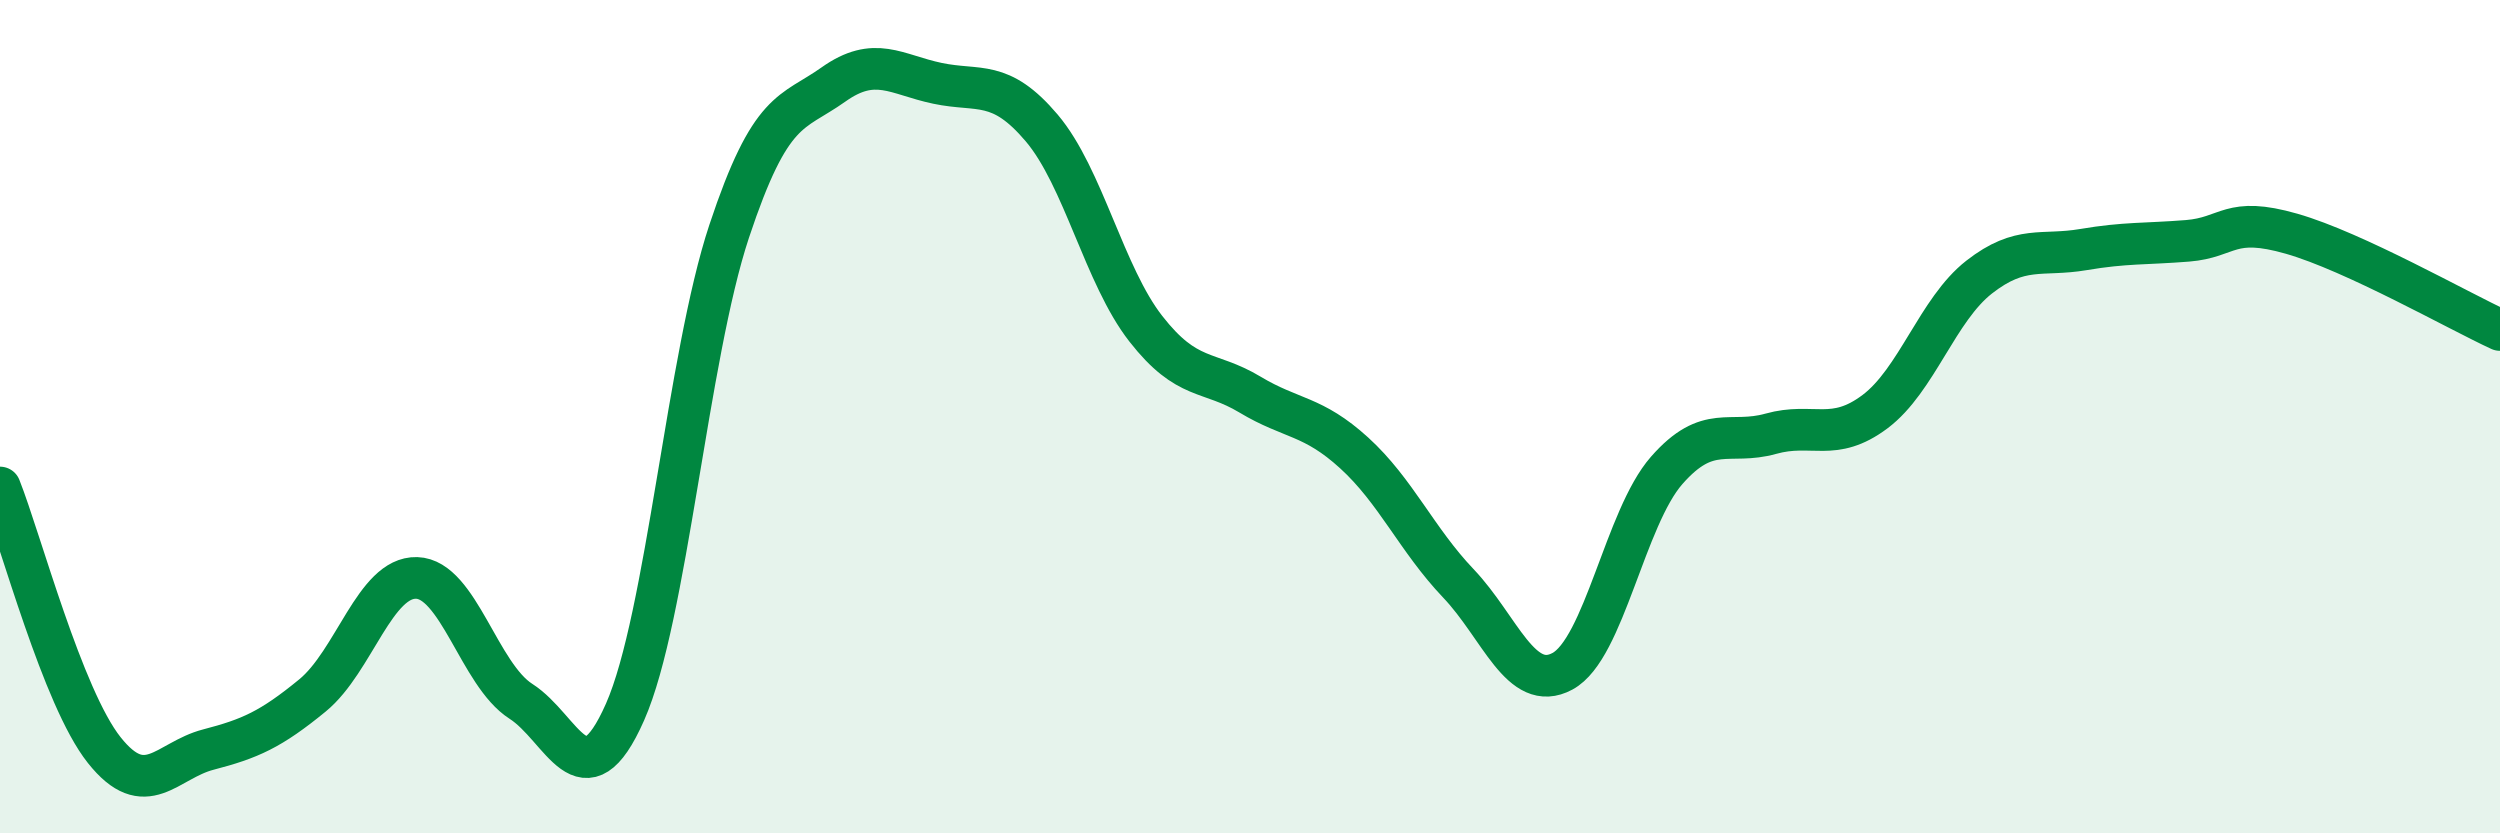
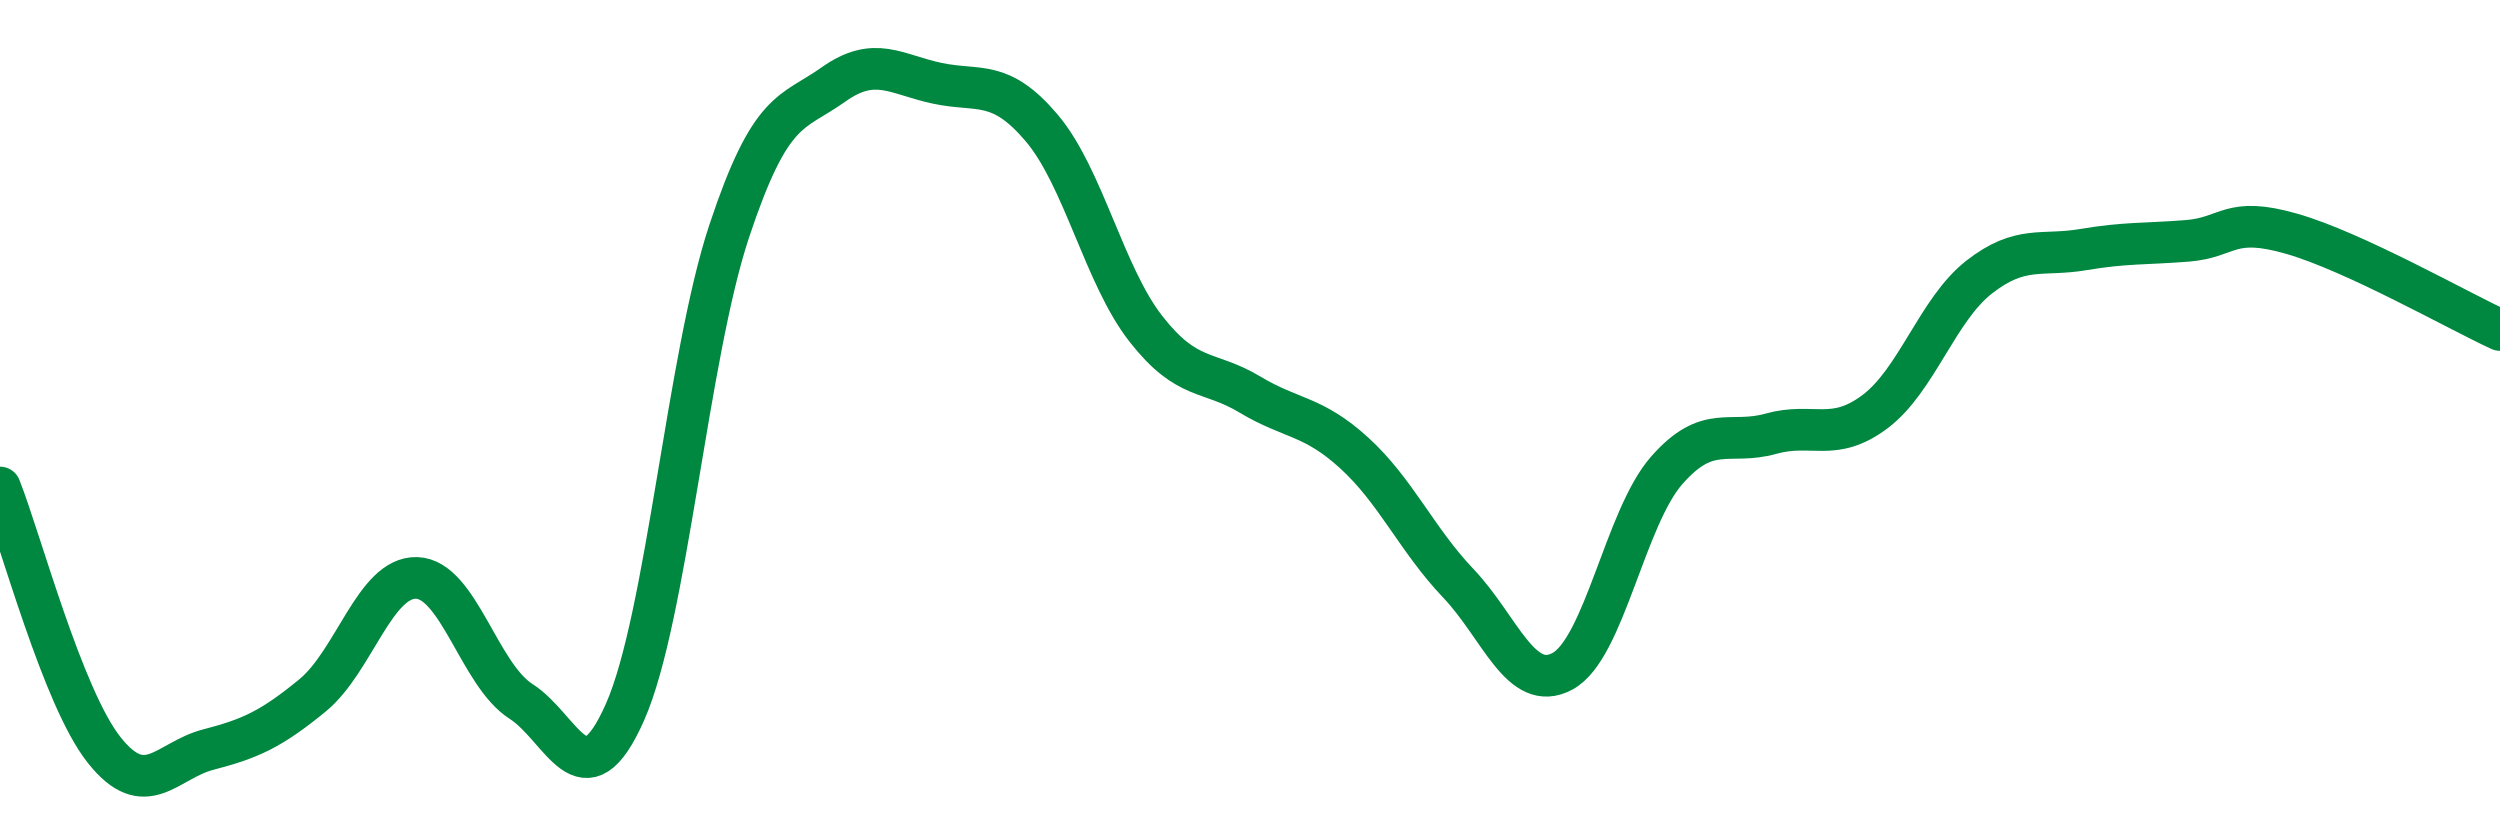
<svg xmlns="http://www.w3.org/2000/svg" width="60" height="20" viewBox="0 0 60 20">
-   <path d="M 0,11.7 C 0.5,12.96 1.5,16.74 2.5,18 C 3.5,19.26 4,18.25 5,17.99 C 6,17.73 6.5,17.51 7.5,16.69 C 8.5,15.87 9,13.84 10,13.87 C 11,13.9 11.5,16.19 12.5,16.83 C 13.5,17.47 14,19.35 15,17.09 C 16,14.83 16.5,8.56 17.5,5.55 C 18.5,2.54 19,2.74 20,2.03 C 21,1.32 21.5,1.79 22.5,2 C 23.5,2.21 24,1.89 25,3.07 C 26,4.25 26.5,6.61 27.5,7.89 C 28.5,9.17 29,8.87 30,9.47 C 31,10.07 31.5,9.96 32.5,10.87 C 33.5,11.78 34,12.95 35,14 C 36,15.05 36.5,16.65 37.5,16.11 C 38.5,15.57 39,12.43 40,11.29 C 41,10.15 41.5,10.69 42.5,10.41 C 43.5,10.13 44,10.63 45,9.88 C 46,9.13 46.5,7.43 47.5,6.65 C 48.5,5.87 49,6.16 50,5.99 C 51,5.82 51.5,5.86 52.5,5.78 C 53.5,5.7 53.5,5.18 55,5.61 C 56.5,6.04 59,7.46 60,7.92L60 20L0 20Z" fill="#008740" opacity="0.1" stroke-linecap="round" stroke-linejoin="round" />
  <path d="M 0,11.7 C 0.5,12.96 1.5,16.74 2.5,18 C 3.5,19.26 4,18.25 5,17.99 C 6,17.73 6.5,17.51 7.5,16.69 C 8.5,15.87 9,13.84 10,13.87 C 11,13.9 11.5,16.19 12.5,16.83 C 13.5,17.47 14,19.35 15,17.09 C 16,14.83 16.5,8.56 17.5,5.55 C 18.5,2.54 19,2.74 20,2.03 C 21,1.32 21.5,1.79 22.5,2 C 23.5,2.21 24,1.89 25,3.07 C 26,4.25 26.5,6.61 27.5,7.89 C 28.5,9.17 29,8.87 30,9.47 C 31,10.07 31.5,9.96 32.5,10.87 C 33.5,11.78 34,12.95 35,14 C 36,15.05 36.5,16.65 37.5,16.11 C 38.5,15.57 39,12.43 40,11.29 C 41,10.15 41.5,10.69 42.5,10.41 C 43.5,10.13 44,10.63 45,9.88 C 46,9.13 46.5,7.43 47.5,6.65 C 48.5,5.87 49,6.16 50,5.99 C 51,5.82 51.5,5.86 52.5,5.78 C 53.5,5.7 53.5,5.18 55,5.61 C 56.5,6.04 59,7.46 60,7.92" stroke="#008740" stroke-width="1" fill="none" stroke-linecap="round" stroke-linejoin="round" />
</svg>